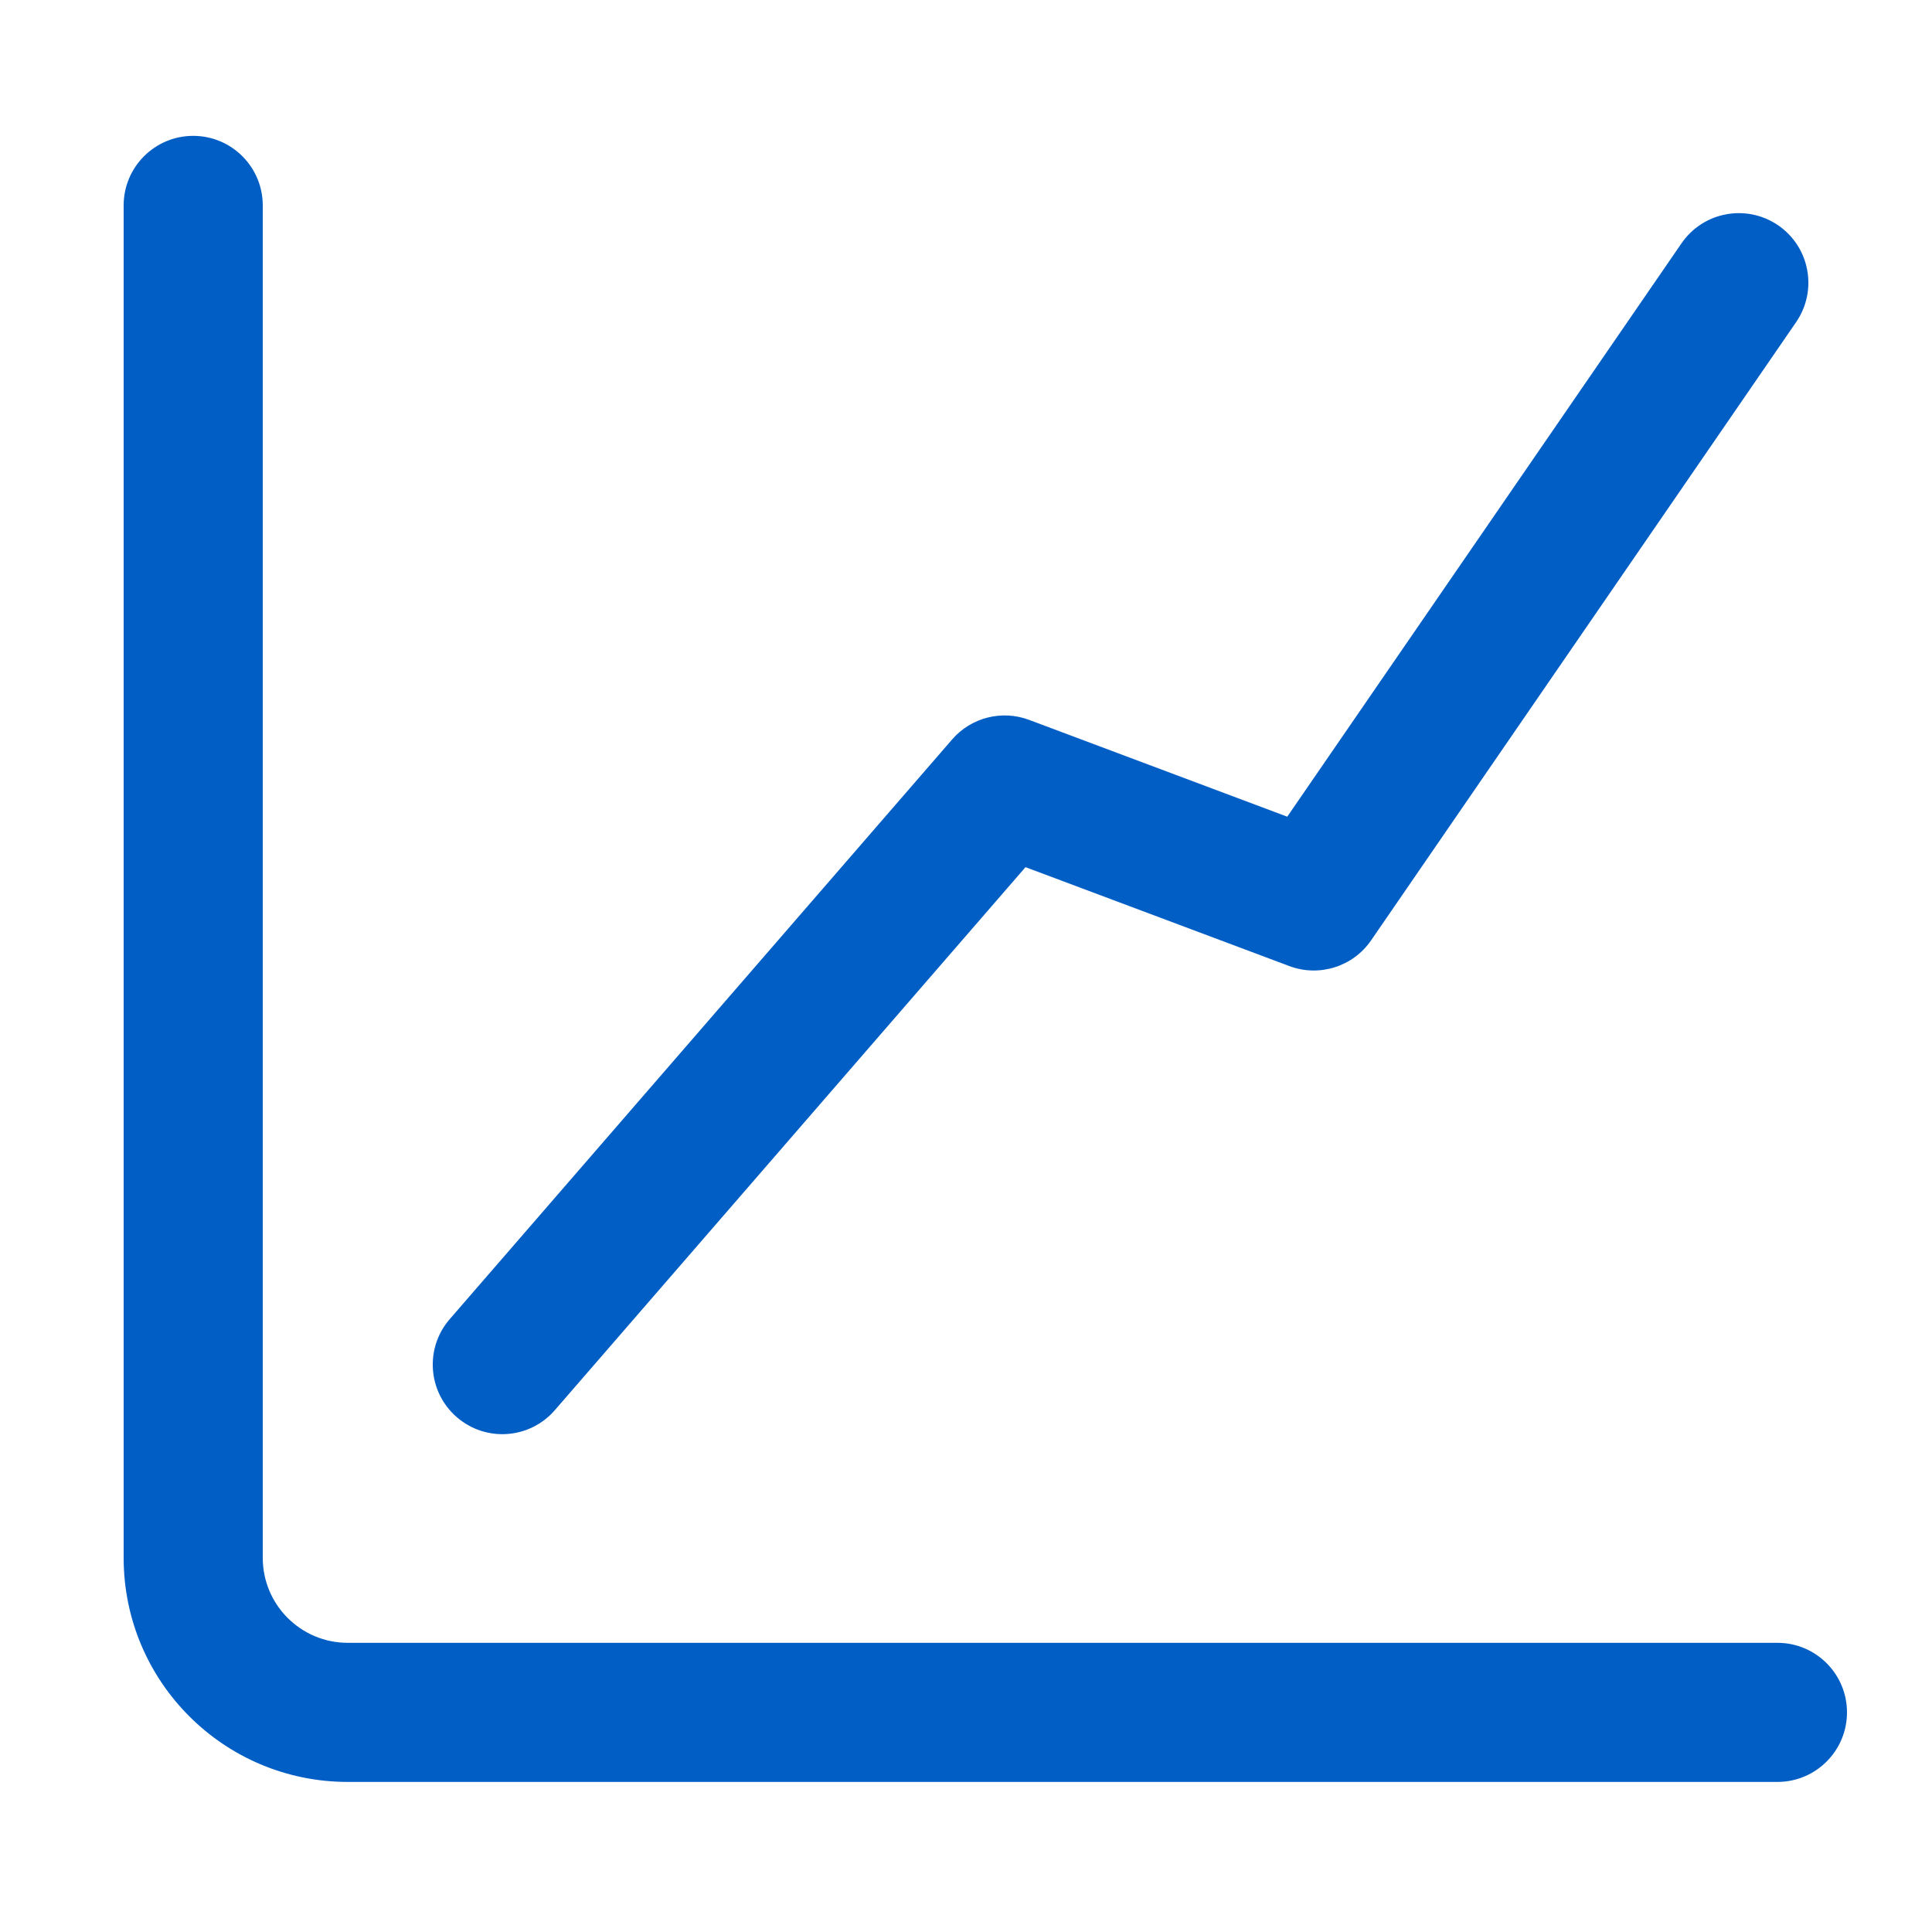
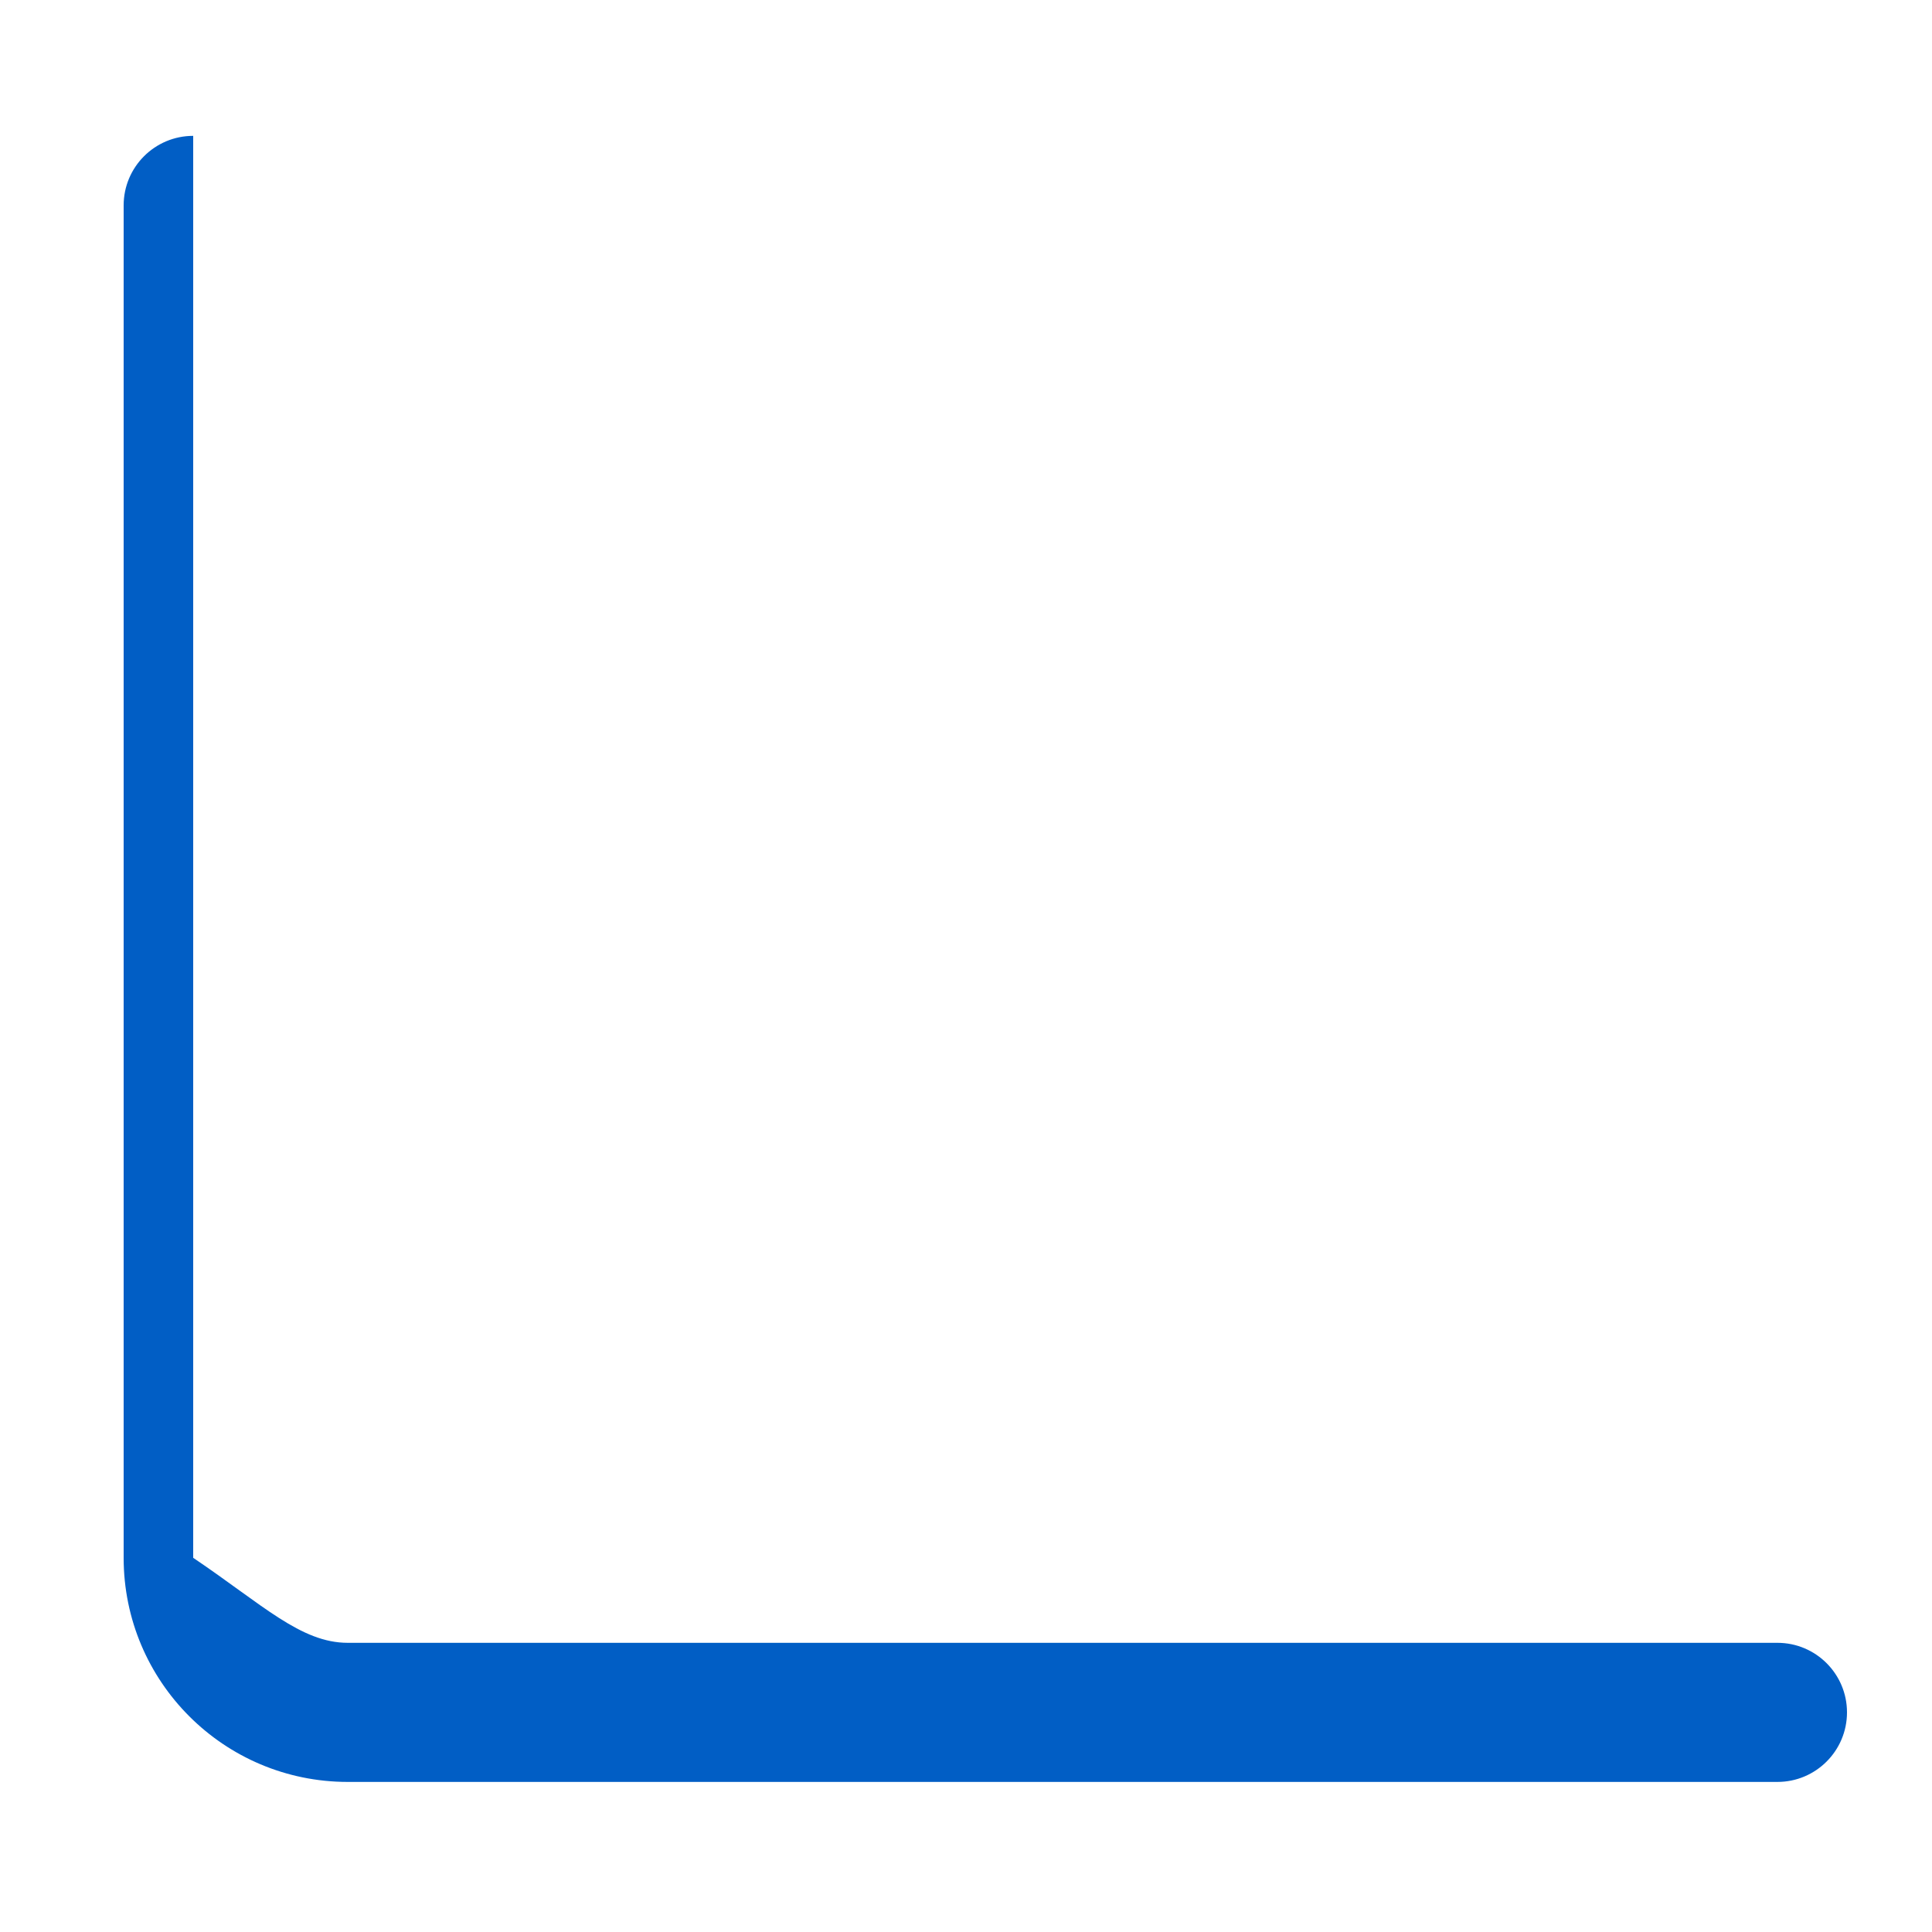
<svg xmlns="http://www.w3.org/2000/svg" width="25" height="25" viewBox="0 0 25 25" fill="none">
-   <path fill-rule="evenodd" clip-rule="evenodd" d="M2.5 1.758C2.997 1.758 3.4 2.161 3.4 2.658V20.158C3.4 20.766 3.893 21.258 4.5 21.258H23C23.497 21.258 23.9 21.661 23.9 22.158C23.9 22.655 23.497 23.058 23 23.058H4.5C2.898 23.058 1.6 21.76 1.6 20.158V2.658C1.6 2.161 2.003 1.758 2.5 1.758Z" fill="#015EC5" />
-   <path fill-rule="evenodd" clip-rule="evenodd" d="M23.01 2.916C23.42 3.198 23.523 3.758 23.242 4.168L17.742 12.168C17.508 12.509 17.071 12.646 16.684 12.501L13.27 11.221L7.18 18.247C6.855 18.623 6.286 18.664 5.911 18.338C5.535 18.013 5.494 17.444 5.82 17.069L12.32 9.569C12.566 9.284 12.964 9.183 13.316 9.315L16.657 10.568L21.759 3.148C22.04 2.739 22.6 2.635 23.01 2.916Z" fill="#015EC5" />
+   <path fill-rule="evenodd" clip-rule="evenodd" d="M2.5 1.758V20.158C3.4 20.766 3.893 21.258 4.5 21.258H23C23.497 21.258 23.9 21.661 23.9 22.158C23.9 22.655 23.497 23.058 23 23.058H4.5C2.898 23.058 1.6 21.76 1.6 20.158V2.658C1.6 2.161 2.003 1.758 2.5 1.758Z" fill="#015EC5" />
</svg>